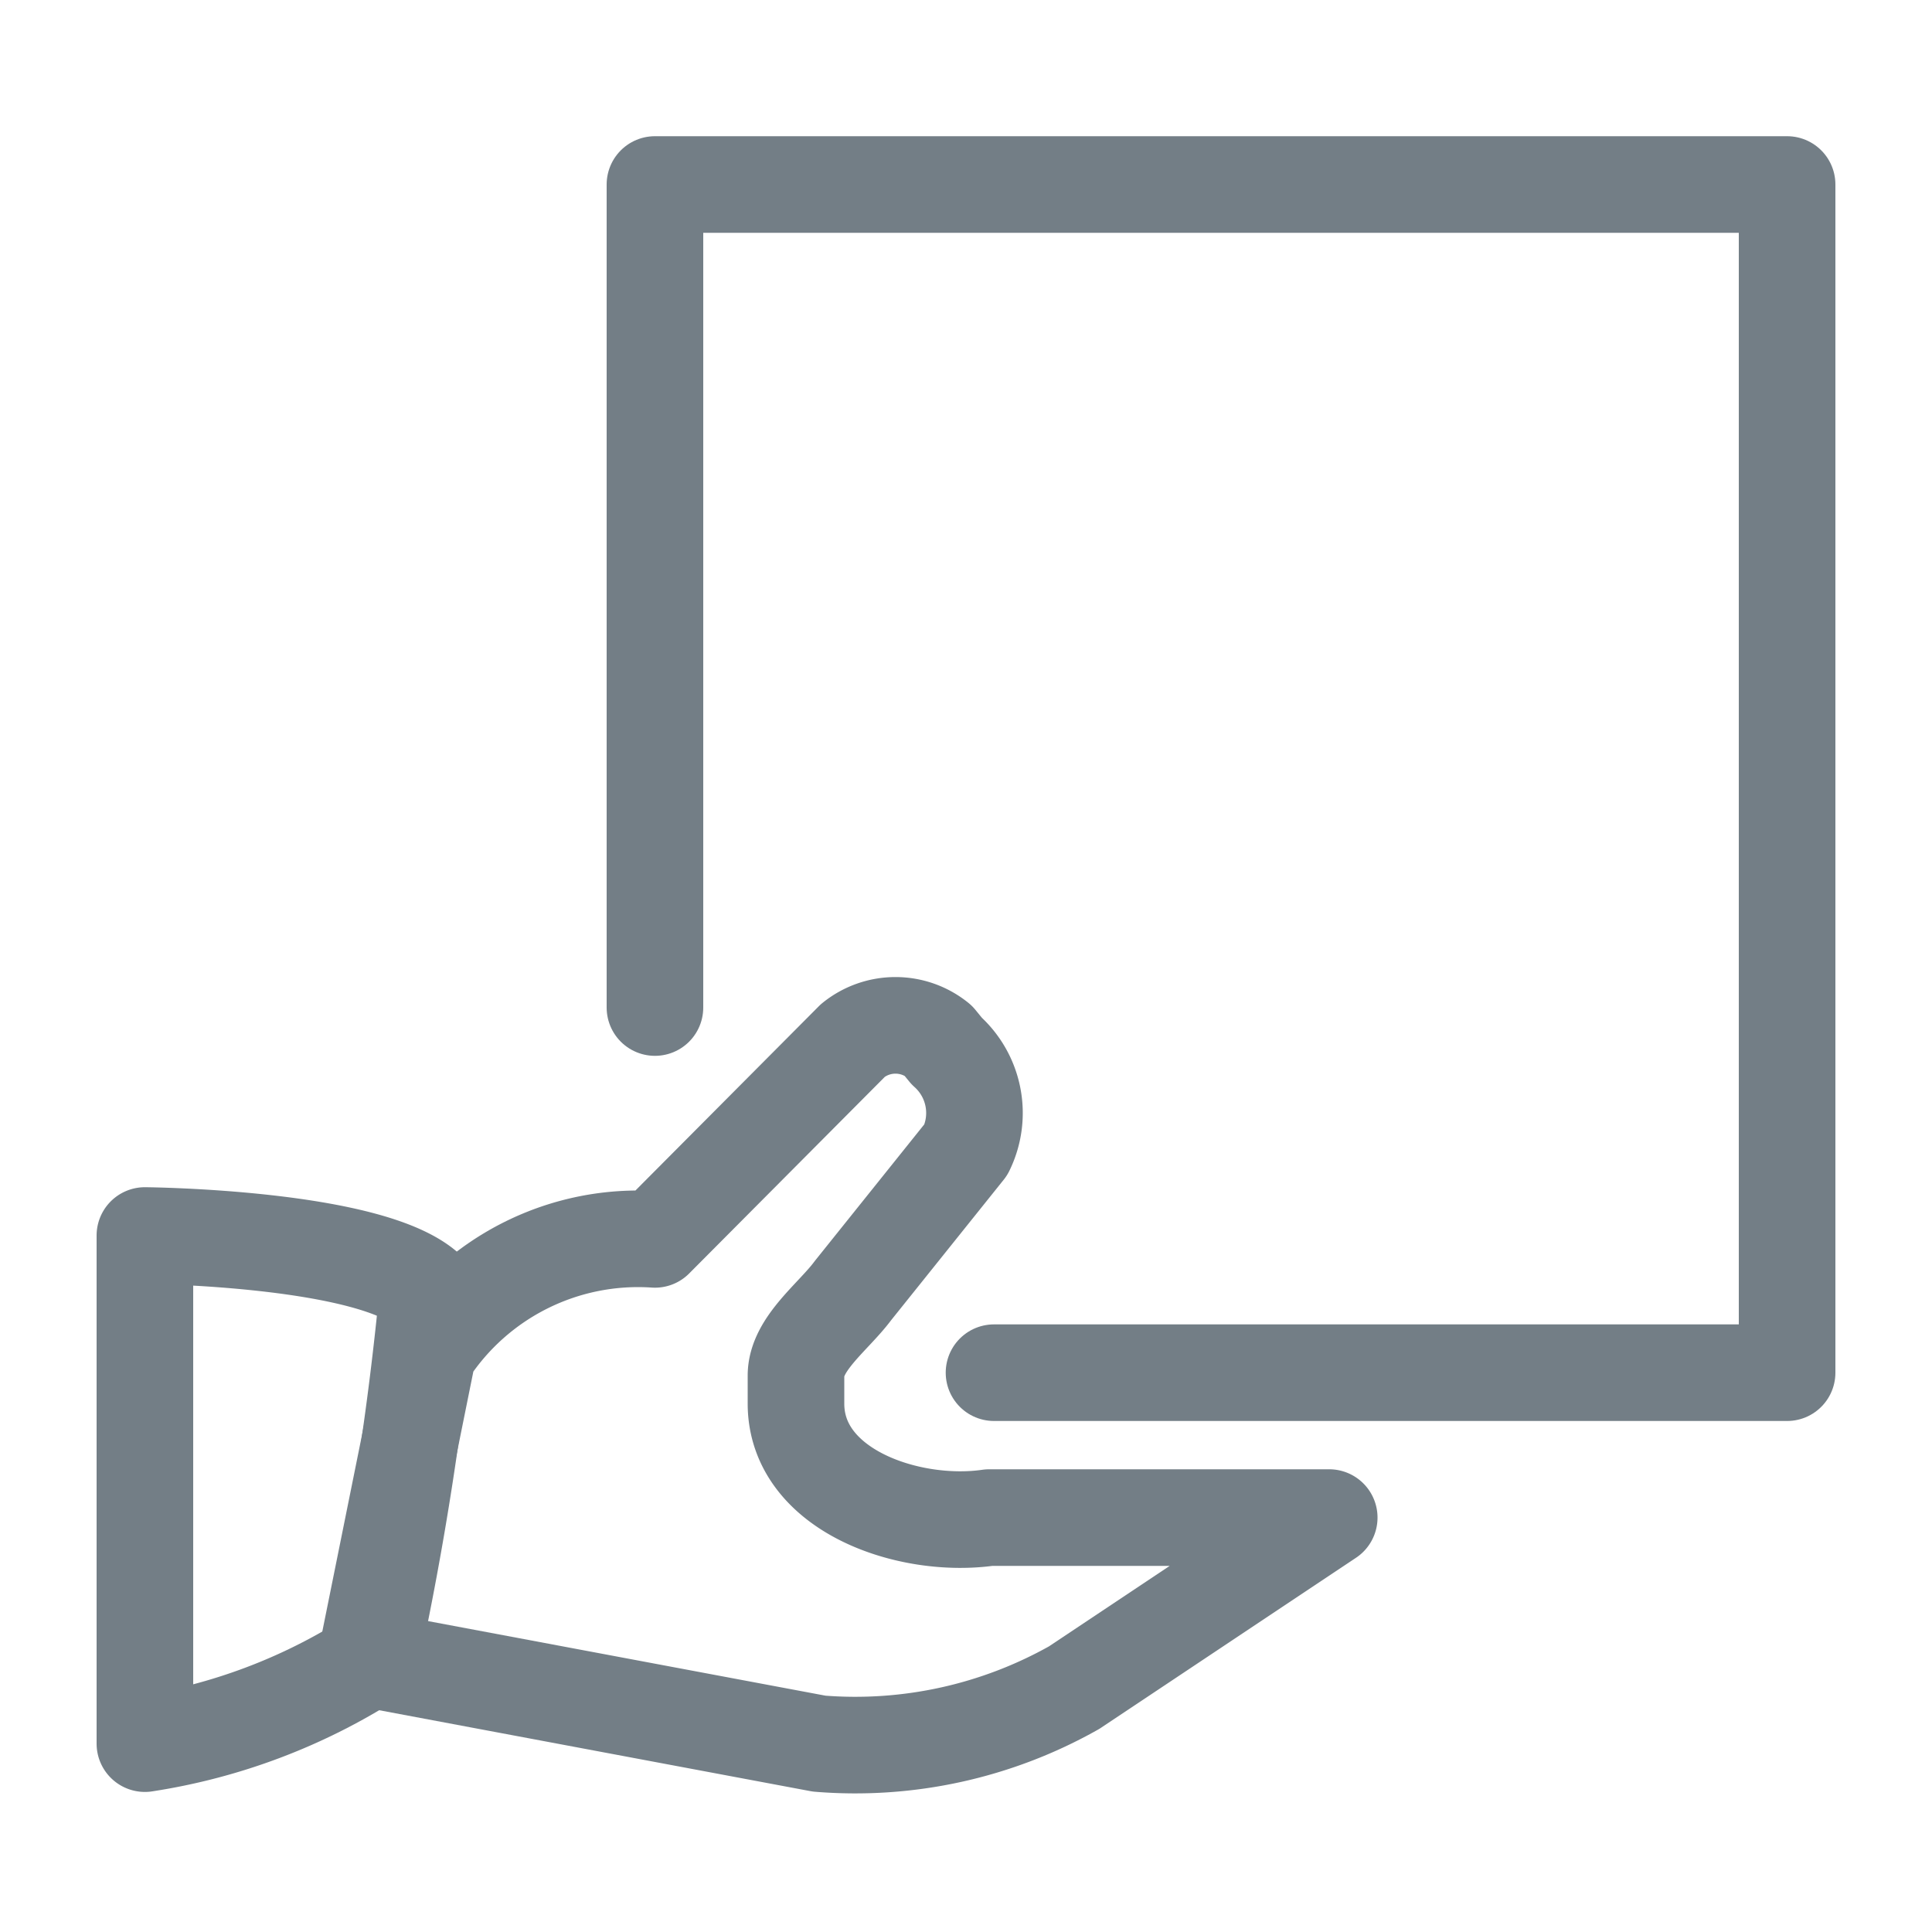
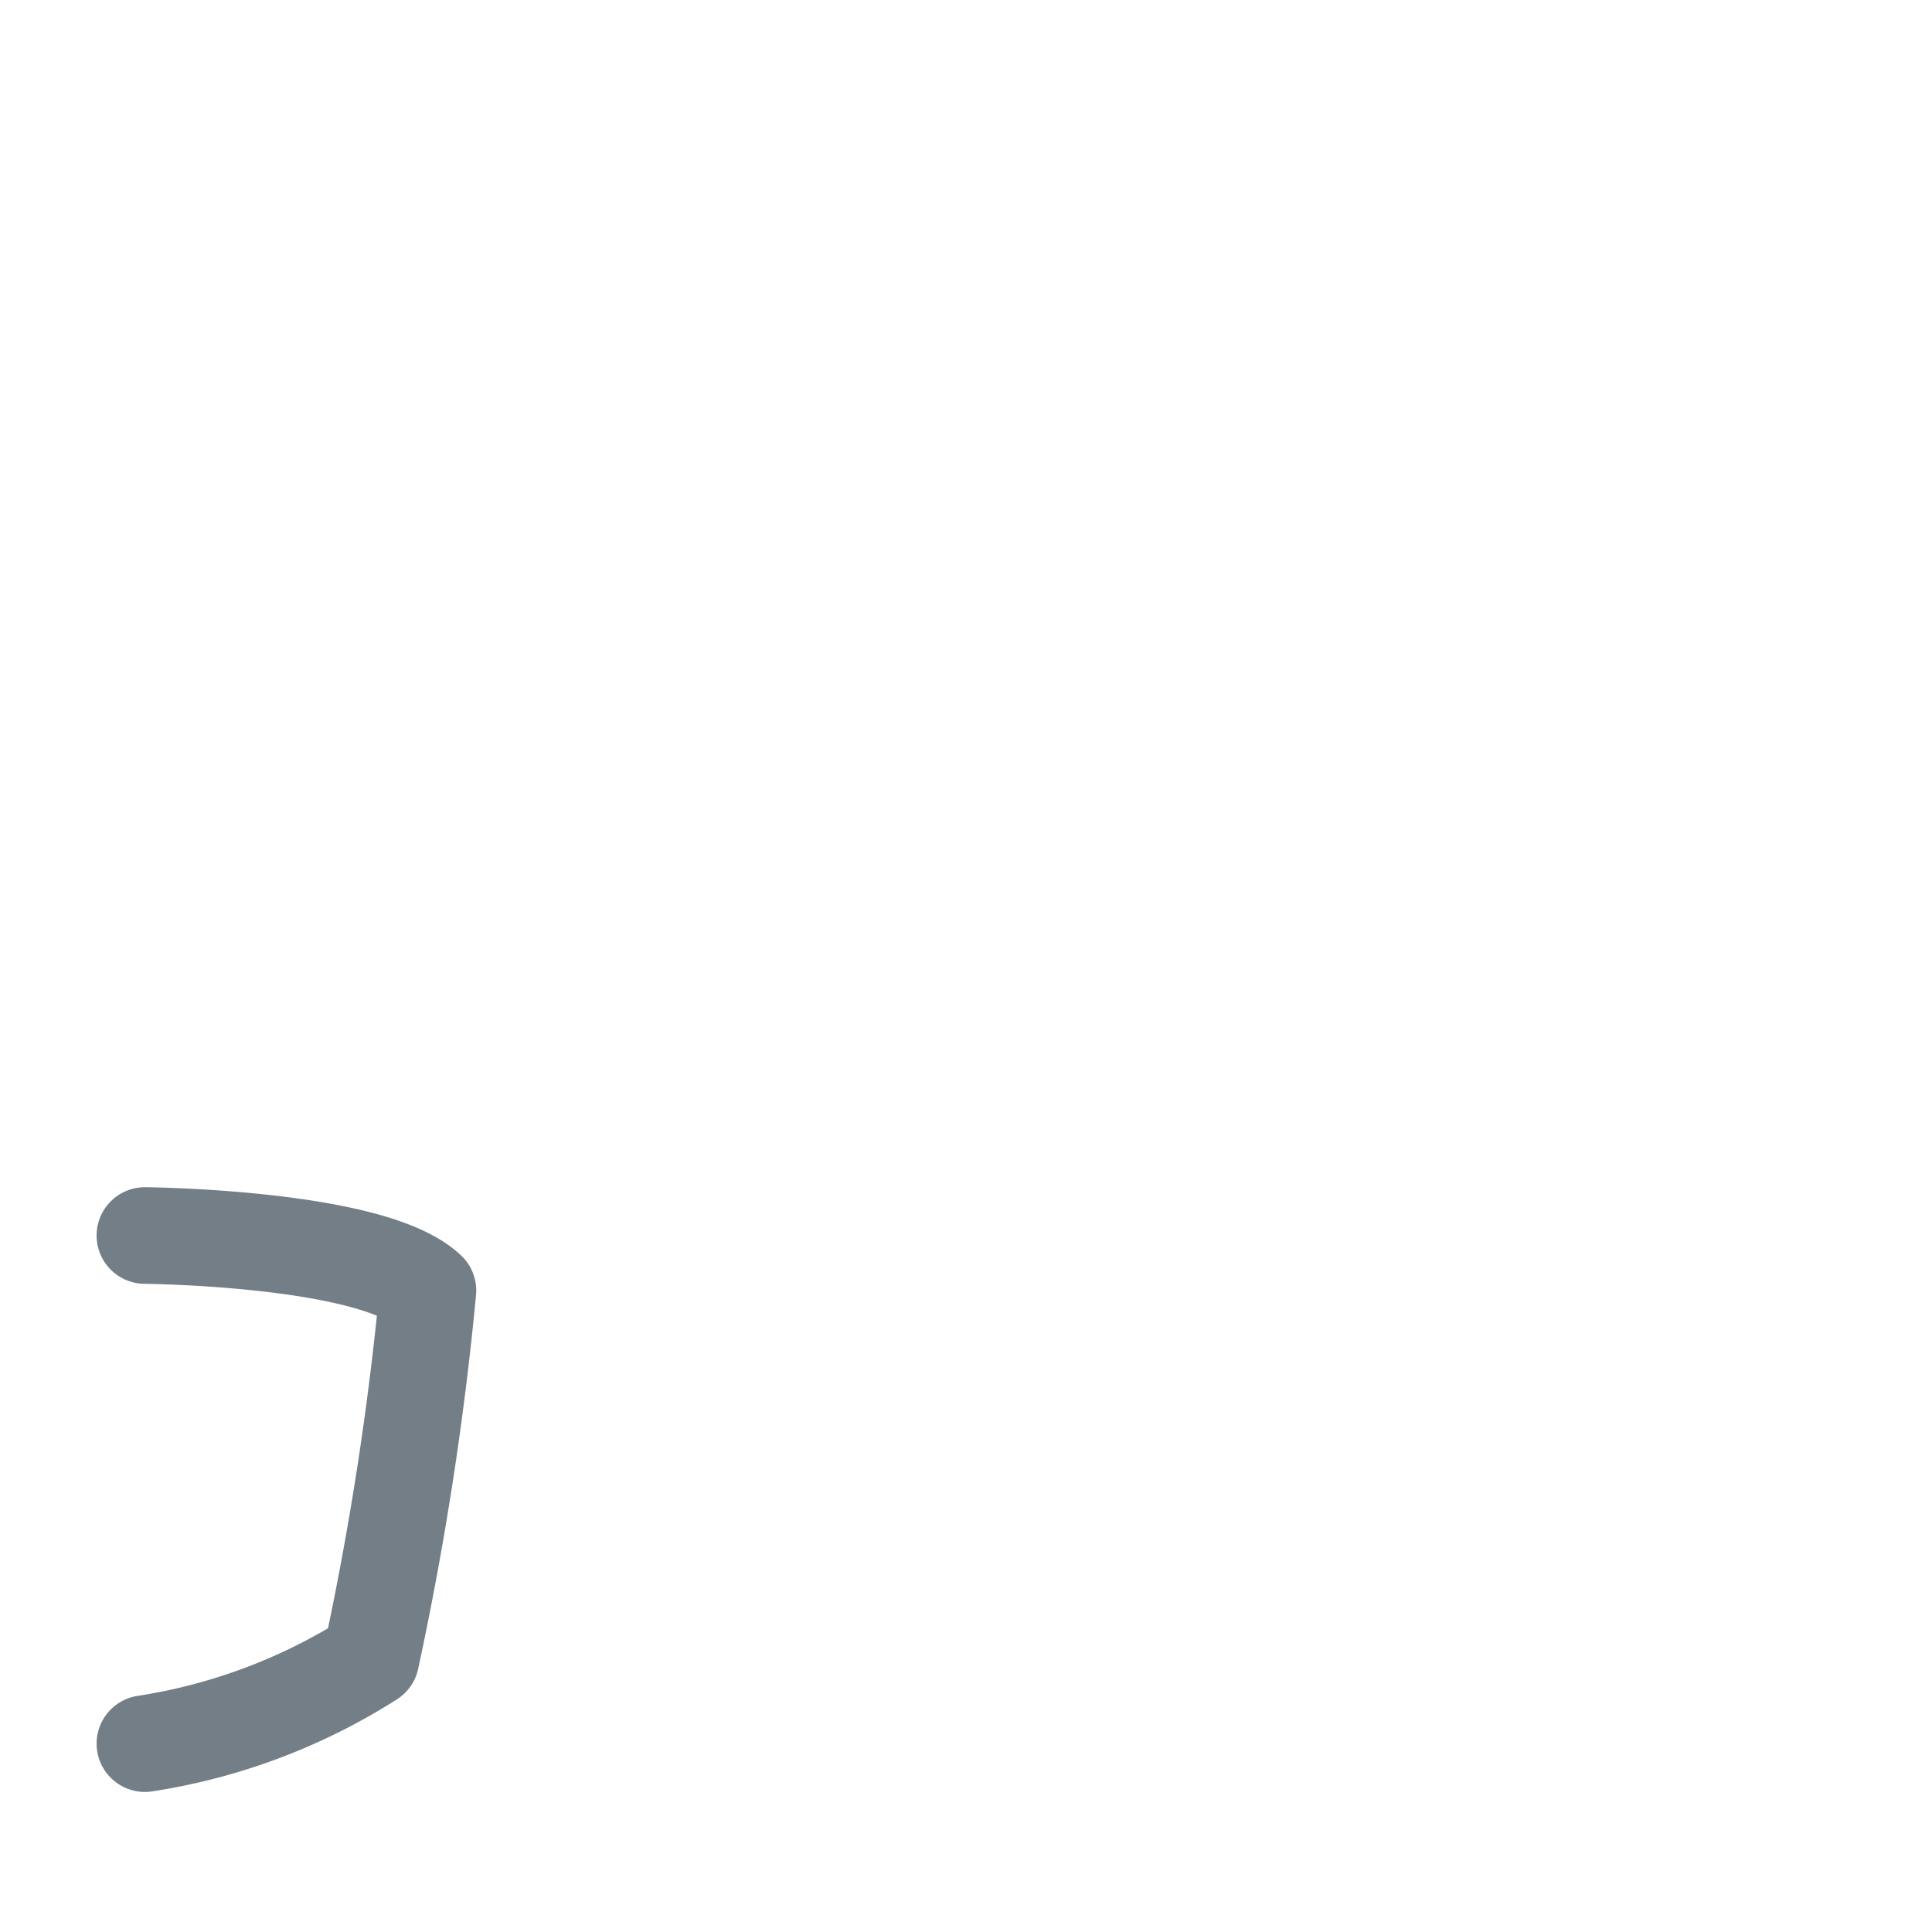
<svg xmlns="http://www.w3.org/2000/svg" id="Ebene_1" data-name="Ebene 1" viewBox="0 0 20 20">
  <defs>
    <style>.cls-1{fill:none;stroke:#737e86;stroke-linecap:round;stroke-linejoin:round;}</style>
  </defs>
  <title>unterstuetzung</title>
-   <path class="cls-1" d="M4.43,14a2.6,2.6,0,0,1,2.35-1.17h0l2.05-2.06a.7.7,0,0,1,.88,0l.09.11A.86.86,0,0,1,10,11.9L8.83,13.36c-.2.27-.59.55-.59.88v.29c0,.9,1.17,1.3,2,1.18h3.52l-2.64,1.76a4.61,4.61,0,0,1-2.64.58l-4.69-.88Z" />
-   <path class="cls-1" d="M1.5,18.05a6.07,6.07,0,0,0,2.34-.88,32.7,32.7,0,0,0,.59-3.81c-.58-.55-2.93-.57-2.93-.57Z" />
-   <polyline class="cls-1" points="6.78 10.43 6.78 1.91 18.5 1.91 18.5 14.21 10.29 14.21" />
+   <path class="cls-1" d="M1.5,18.05a6.07,6.07,0,0,0,2.34-.88,32.7,32.7,0,0,0,.59-3.81c-.58-.55-2.93-.57-2.93-.57" />
</svg>